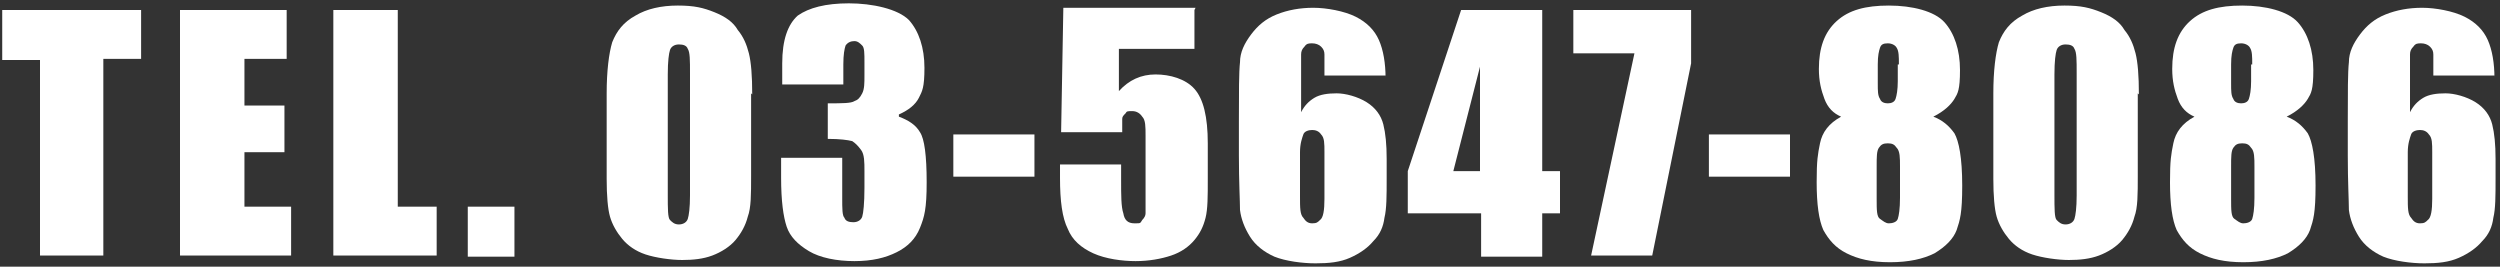
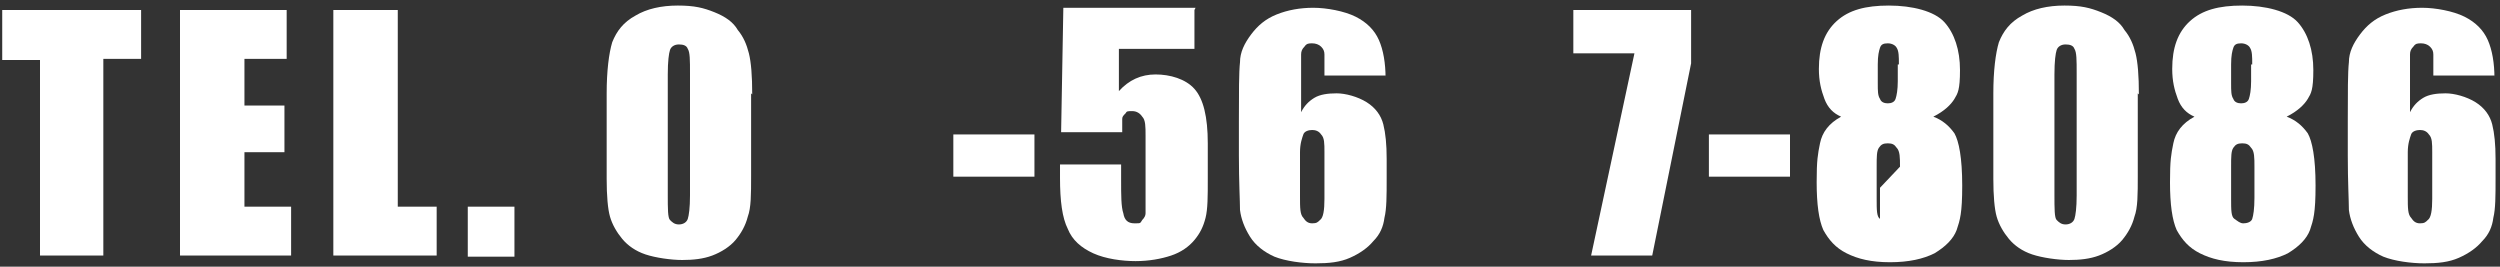
<svg xmlns="http://www.w3.org/2000/svg" id="_レイヤー_2" data-name="レイヤー_2" version="1.1" viewBox="0 0 225 24">
  <rect x="0" y="0" width="225" height="24" fill="#333333" stroke="none" />
  <path d="M12.7.9v4.4h-3.4v17.7H3.6V5.4H.2V.9h12.6Z" fill="#fff" />
  <path d="M16.2.9h9.6v4.4h-3.8v4.2h3.6v4.2h-3.6v4.9h4.2v4.4h-10V.9Z" fill="#fff" />
  <path d="M35.8.9v17.7h3.5v4.4h-9.3V.9h5.8Z" fill="#fff" />
  <path d="M46.3,18.6v4.5h-4.2v-4.5h4.2Z" fill="#fff" />
  <path d="M67.6,8.4v7.4c0,1.7,0,2.9-.3,3.7-.2.8-.6,1.5-1.1,2.1s-1.3,1.1-2.1,1.4c-.8.3-1.7.4-2.7.4s-2.4-.2-3.3-.5-1.6-.8-2.1-1.4-.9-1.3-1.1-2-.3-1.9-.3-3.4v-7.7c0-2,.2-3.6.5-4.6.4-1,1-1.8,2.1-2.4,1-.6,2.3-.9,3.8-.9s2.3.2,3.3.6,1.7.9,2.1,1.6c.5.6.8,1.3,1,2.1.2.8.3,2,.3,3.7ZM62.1,6.6c0-1.2,0-1.9-.2-2.2-.1-.3-.4-.4-.8-.4s-.7.2-.8.5c-.1.3-.2,1-.2,2.2v10.8c0,1.3,0,2.1.2,2.3s.4.4.8.4.7-.2.8-.5c.1-.3.2-1,.2-2.1V6.6Z" fill="#fff" />
-   <path d="M80.9,10.5c.8.3,1.5.7,1.9,1.4.4.6.6,2.1.6,4.5s-.2,3.1-.6,4.1c-.4,1-1.1,1.7-2.1,2.2-1,.5-2.2.8-3.8.8s-3.1-.3-4.1-.9-1.7-1.3-2-2.2-.5-2.3-.5-4.4v-1.8h5.5v3.6c0,1,0,1.6.2,1.8.1.3.4.4.8.4s.7-.2.8-.5.2-1.2.2-2.6v-1.5c0-.8,0-1.5-.3-1.9s-.5-.6-.8-.8c-.4-.1-1.1-.2-2.2-.2v-3.2c1.3,0,2.1,0,2.4-.2.3-.1.5-.3.7-.7s.2-.9.2-1.6v-1.2c0-.8,0-1.3-.2-1.5-.2-.2-.4-.4-.7-.4s-.6.1-.8.4c-.1.3-.2.8-.2,1.7v1.8h-5.5v-1.9c0-2.1.5-3.5,1.4-4.3,1-.7,2.5-1.1,4.6-1.1s4.4.5,5.4,1.5c.9,1,1.4,2.5,1.4,4.3s-.2,2.1-.5,2.7c-.3.6-.9,1.1-1.8,1.5Z" fill="#fff" />
  <path d="M93.1,12.1v3.8h-7.3v-3.8h7.3Z" fill="#fff" />
  <path d="M107.5.9v3.5h-6.8v3.8c.9-1,2-1.5,3.3-1.5s2.7.4,3.5,1.3,1.2,2.5,1.2,4.9v3.2c0,1.6,0,2.7-.2,3.5s-.5,1.4-1,2-1.2,1.1-2.1,1.4c-.9.3-2,.5-3.2.5s-2.7-.2-3.8-.7c-1.1-.5-1.9-1.2-2.3-2.2-.5-1-.7-2.5-.7-4.6v-1.2h5.5v1.4c0,1.4,0,2.4.2,3,.1.6.4.9,1,.9s.5,0,.7-.3c.2-.2.3-.4.3-.6s0-1.1,0-2.6v-4.4c0-.8,0-1.4-.3-1.7-.2-.3-.5-.5-.9-.5s-.5,0-.6.2c-.2.2-.3.3-.3.5,0,.2,0,.6,0,1.2h-5.5l.2-11.2h11.9Z" fill="#fff" />
  <path d="M124.7,6.8h-5.5c0-1,0-1.7,0-1.9,0-.3-.1-.5-.3-.7-.2-.2-.5-.3-.8-.3s-.5,0-.7.3c-.2.2-.3.4-.3.7s0,.8,0,1.7v3.5c.3-.6.7-1,1.2-1.3s1.2-.4,2-.4,1.9.3,2.7.8c.8.5,1.3,1.2,1.5,2,.2.8.3,1.8.3,3.1v1.8c0,1.5,0,2.7-.2,3.5-.1.8-.4,1.5-1,2.1-.5.6-1.2,1.1-2.1,1.5-.9.4-1.9.5-3.1.5s-2.7-.2-3.7-.6c-.9-.4-1.7-1-2.2-1.8-.5-.8-.8-1.6-.9-2.4,0-.8-.1-2.5-.1-4.9v-3.1c0-2.6,0-4.4.1-5.3,0-.9.4-1.7,1-2.5.6-.8,1.3-1.4,2.3-1.8,1-.4,2.1-.6,3.3-.6s2.8.3,3.8.8c1,.5,1.7,1.2,2.1,2.1.4.9.6,2.1.6,3.4ZM119.2,13.7c0-.8,0-1.3-.3-1.6-.2-.3-.5-.4-.8-.4s-.7.1-.8.4-.3.8-.3,1.6v4c0,1,0,1.6.3,1.9.2.3.4.5.8.5s.5-.1.7-.3c.3-.2.4-.9.4-1.9v-4.1Z" fill="#fff" />
-   <path d="M138.8.9v14.5h1.6v3.8h-1.6v3.9h-5.5v-3.9h-6.6v-3.8l4.8-14.5h7.3ZM133.2,15.4V6l-2.4,9.4h2.4Z" fill="#fff" />
  <path d="M152.2.9v4.8l-3.5,17.3h-5.5l3.9-18.2h-5.5V.9h10.6Z" fill="#fff" />
  <path d="M161.1,12.1v3.8h-7.3v-3.8h7.3Z" fill="#fff" />
-   <path d="M174,10.5c.8.3,1.4.8,1.9,1.5.4.7.7,2.2.7,4.7s-.2,3.1-.5,4c-.3.8-1,1.5-2,2.1-1,.5-2.3.8-4,.8s-2.9-.3-3.9-.8c-1-.5-1.6-1.2-2.1-2.1-.4-.9-.6-2.3-.6-4.3s.1-2.5.3-3.5c.2-1,.8-1.8,1.9-2.4-.7-.3-1.2-.8-1.5-1.6s-.5-1.6-.5-2.7c0-1.9.5-3.3,1.6-4.3,1.1-1,2.6-1.4,4.7-1.4s4.1.5,5,1.5,1.4,2.5,1.4,4.3-.2,2.1-.5,2.6c-.3.5-.9,1.1-1.9,1.6ZM171,15c0-.8,0-1.4-.3-1.7-.2-.3-.4-.4-.8-.4s-.6.1-.8.4c-.2.3-.2.8-.2,1.7v2.9c0,1,0,1.6.3,1.8s.5.4.8.4.7-.1.8-.4.2-.9.2-1.9v-2.8ZM170.9,5.8c0-.7,0-1.2-.2-1.5-.1-.2-.4-.4-.8-.4s-.6.1-.7.4c-.1.3-.2.7-.2,1.5v1.7c0,.7,0,1.1.2,1.4.1.3.4.4.7.4s.6-.1.7-.4c.1-.3.2-.8.2-1.6v-1.5Z" fill="#fff" />
+   <path d="M174,10.5c.8.3,1.4.8,1.9,1.5.4.7.7,2.2.7,4.7s-.2,3.1-.5,4c-.3.8-1,1.5-2,2.1-1,.5-2.3.8-4,.8s-2.9-.3-3.9-.8c-1-.5-1.6-1.2-2.1-2.1-.4-.9-.6-2.3-.6-4.3s.1-2.5.3-3.5c.2-1,.8-1.8,1.9-2.4-.7-.3-1.2-.8-1.5-1.6s-.5-1.6-.5-2.7c0-1.9.5-3.3,1.6-4.3,1.1-1,2.6-1.4,4.7-1.4s4.1.5,5,1.5,1.4,2.5,1.4,4.3-.2,2.1-.5,2.6c-.3.5-.9,1.1-1.9,1.6ZM171,15c0-.8,0-1.4-.3-1.7-.2-.3-.4-.4-.8-.4s-.6.1-.8.4c-.2.3-.2.8-.2,1.7v2.9c0,1,0,1.6.3,1.8v-2.8ZM170.9,5.8c0-.7,0-1.2-.2-1.5-.1-.2-.4-.4-.8-.4s-.6.1-.7.4c-.1.3-.2.7-.2,1.5v1.7c0,.7,0,1.1.2,1.4.1.3.4.4.7.4s.6-.1.7-.4c.1-.3.2-.8.2-1.6v-1.5Z" fill="#fff" />
  <path d="M192.4,8.4v7.4c0,1.7,0,2.9-.3,3.7-.2.8-.6,1.5-1.1,2.1s-1.3,1.1-2.1,1.4c-.8.3-1.7.4-2.7.4s-2.4-.2-3.3-.5-1.6-.8-2.1-1.4-.9-1.3-1.1-2-.3-1.9-.3-3.4v-7.7c0-2,.2-3.6.5-4.6.4-1,1-1.8,2.1-2.4,1-.6,2.3-.9,3.8-.9s2.3.2,3.3.6,1.7.9,2.1,1.6c.5.6.8,1.3,1,2.1.2.8.3,2,.3,3.7ZM186.9,6.6c0-1.2,0-1.9-.2-2.2-.1-.3-.4-.4-.8-.4s-.7.2-.8.5c-.1.3-.2,1-.2,2.2v10.8c0,1.3,0,2.1.2,2.3s.4.4.8.4.7-.2.8-.5c.1-.3.2-1,.2-2.1V6.6Z" fill="#fff" />
  <path d="M205.8,10.5c.8.3,1.4.8,1.9,1.5.4.7.7,2.2.7,4.7s-.2,3.1-.5,4c-.3.8-1,1.5-2,2.1-1,.5-2.3.8-4,.8s-2.9-.3-3.9-.8c-1-.5-1.6-1.2-2.1-2.1-.4-.9-.6-2.3-.6-4.3s.1-2.5.3-3.5c.2-1,.8-1.8,1.9-2.4-.7-.3-1.2-.8-1.5-1.6s-.5-1.6-.5-2.7c0-1.9.5-3.3,1.6-4.3,1.1-1,2.6-1.4,4.7-1.4s4.1.5,5,1.5,1.4,2.5,1.4,4.3-.2,2.1-.5,2.6c-.3.5-.9,1.1-1.9,1.6ZM202.9,15c0-.8,0-1.4-.3-1.7-.2-.3-.4-.4-.8-.4s-.6.1-.8.4c-.2.3-.2.8-.2,1.7v2.9c0,1,0,1.6.3,1.8s.5.4.8.4.7-.1.8-.4.2-.9.2-1.9v-2.8ZM202.7,5.8c0-.7,0-1.2-.2-1.5-.1-.2-.4-.4-.8-.4s-.6.1-.7.4c-.1.3-.2.7-.2,1.5v1.7c0,.7,0,1.1.2,1.4.1.3.4.4.7.4s.6-.1.7-.4c.1-.3.2-.8.2-1.6v-1.5Z" fill="#fff" />
  <path d="M224.5,6.8h-5.5c0-1,0-1.7,0-1.9,0-.3-.1-.5-.3-.7-.2-.2-.5-.3-.8-.3s-.5,0-.7.3c-.2.2-.3.4-.3.7s0,.8,0,1.7v3.5c.3-.6.7-1,1.2-1.3s1.2-.4,2-.4,1.9.3,2.7.8c.8.5,1.3,1.2,1.5,2,.2.8.3,1.8.3,3.1v1.8c0,1.5,0,2.7-.2,3.5-.1.8-.4,1.5-1,2.1-.5.6-1.2,1.1-2.1,1.5-.9.4-1.9.5-3.1.5s-2.7-.2-3.7-.6c-.9-.4-1.7-1-2.2-1.8-.5-.8-.8-1.6-.9-2.4,0-.8-.1-2.5-.1-4.9v-3.1c0-2.6,0-4.4.1-5.3,0-.9.4-1.7,1-2.5.6-.8,1.3-1.4,2.3-1.8,1-.4,2.1-.6,3.3-.6s2.8.3,3.8.8c1,.5,1.7,1.2,2.1,2.1.4.9.6,2.1.6,3.4ZM218.9,13.7c0-.8,0-1.3-.3-1.6-.2-.3-.5-.4-.8-.4s-.7.1-.8.4-.3.8-.3,1.6v4c0,1,0,1.6.3,1.9.2.3.4.5.8.5s.5-.1.7-.3c.3-.2.4-.9.4-1.9v-4.1Z" fill="#fff" />
</svg>